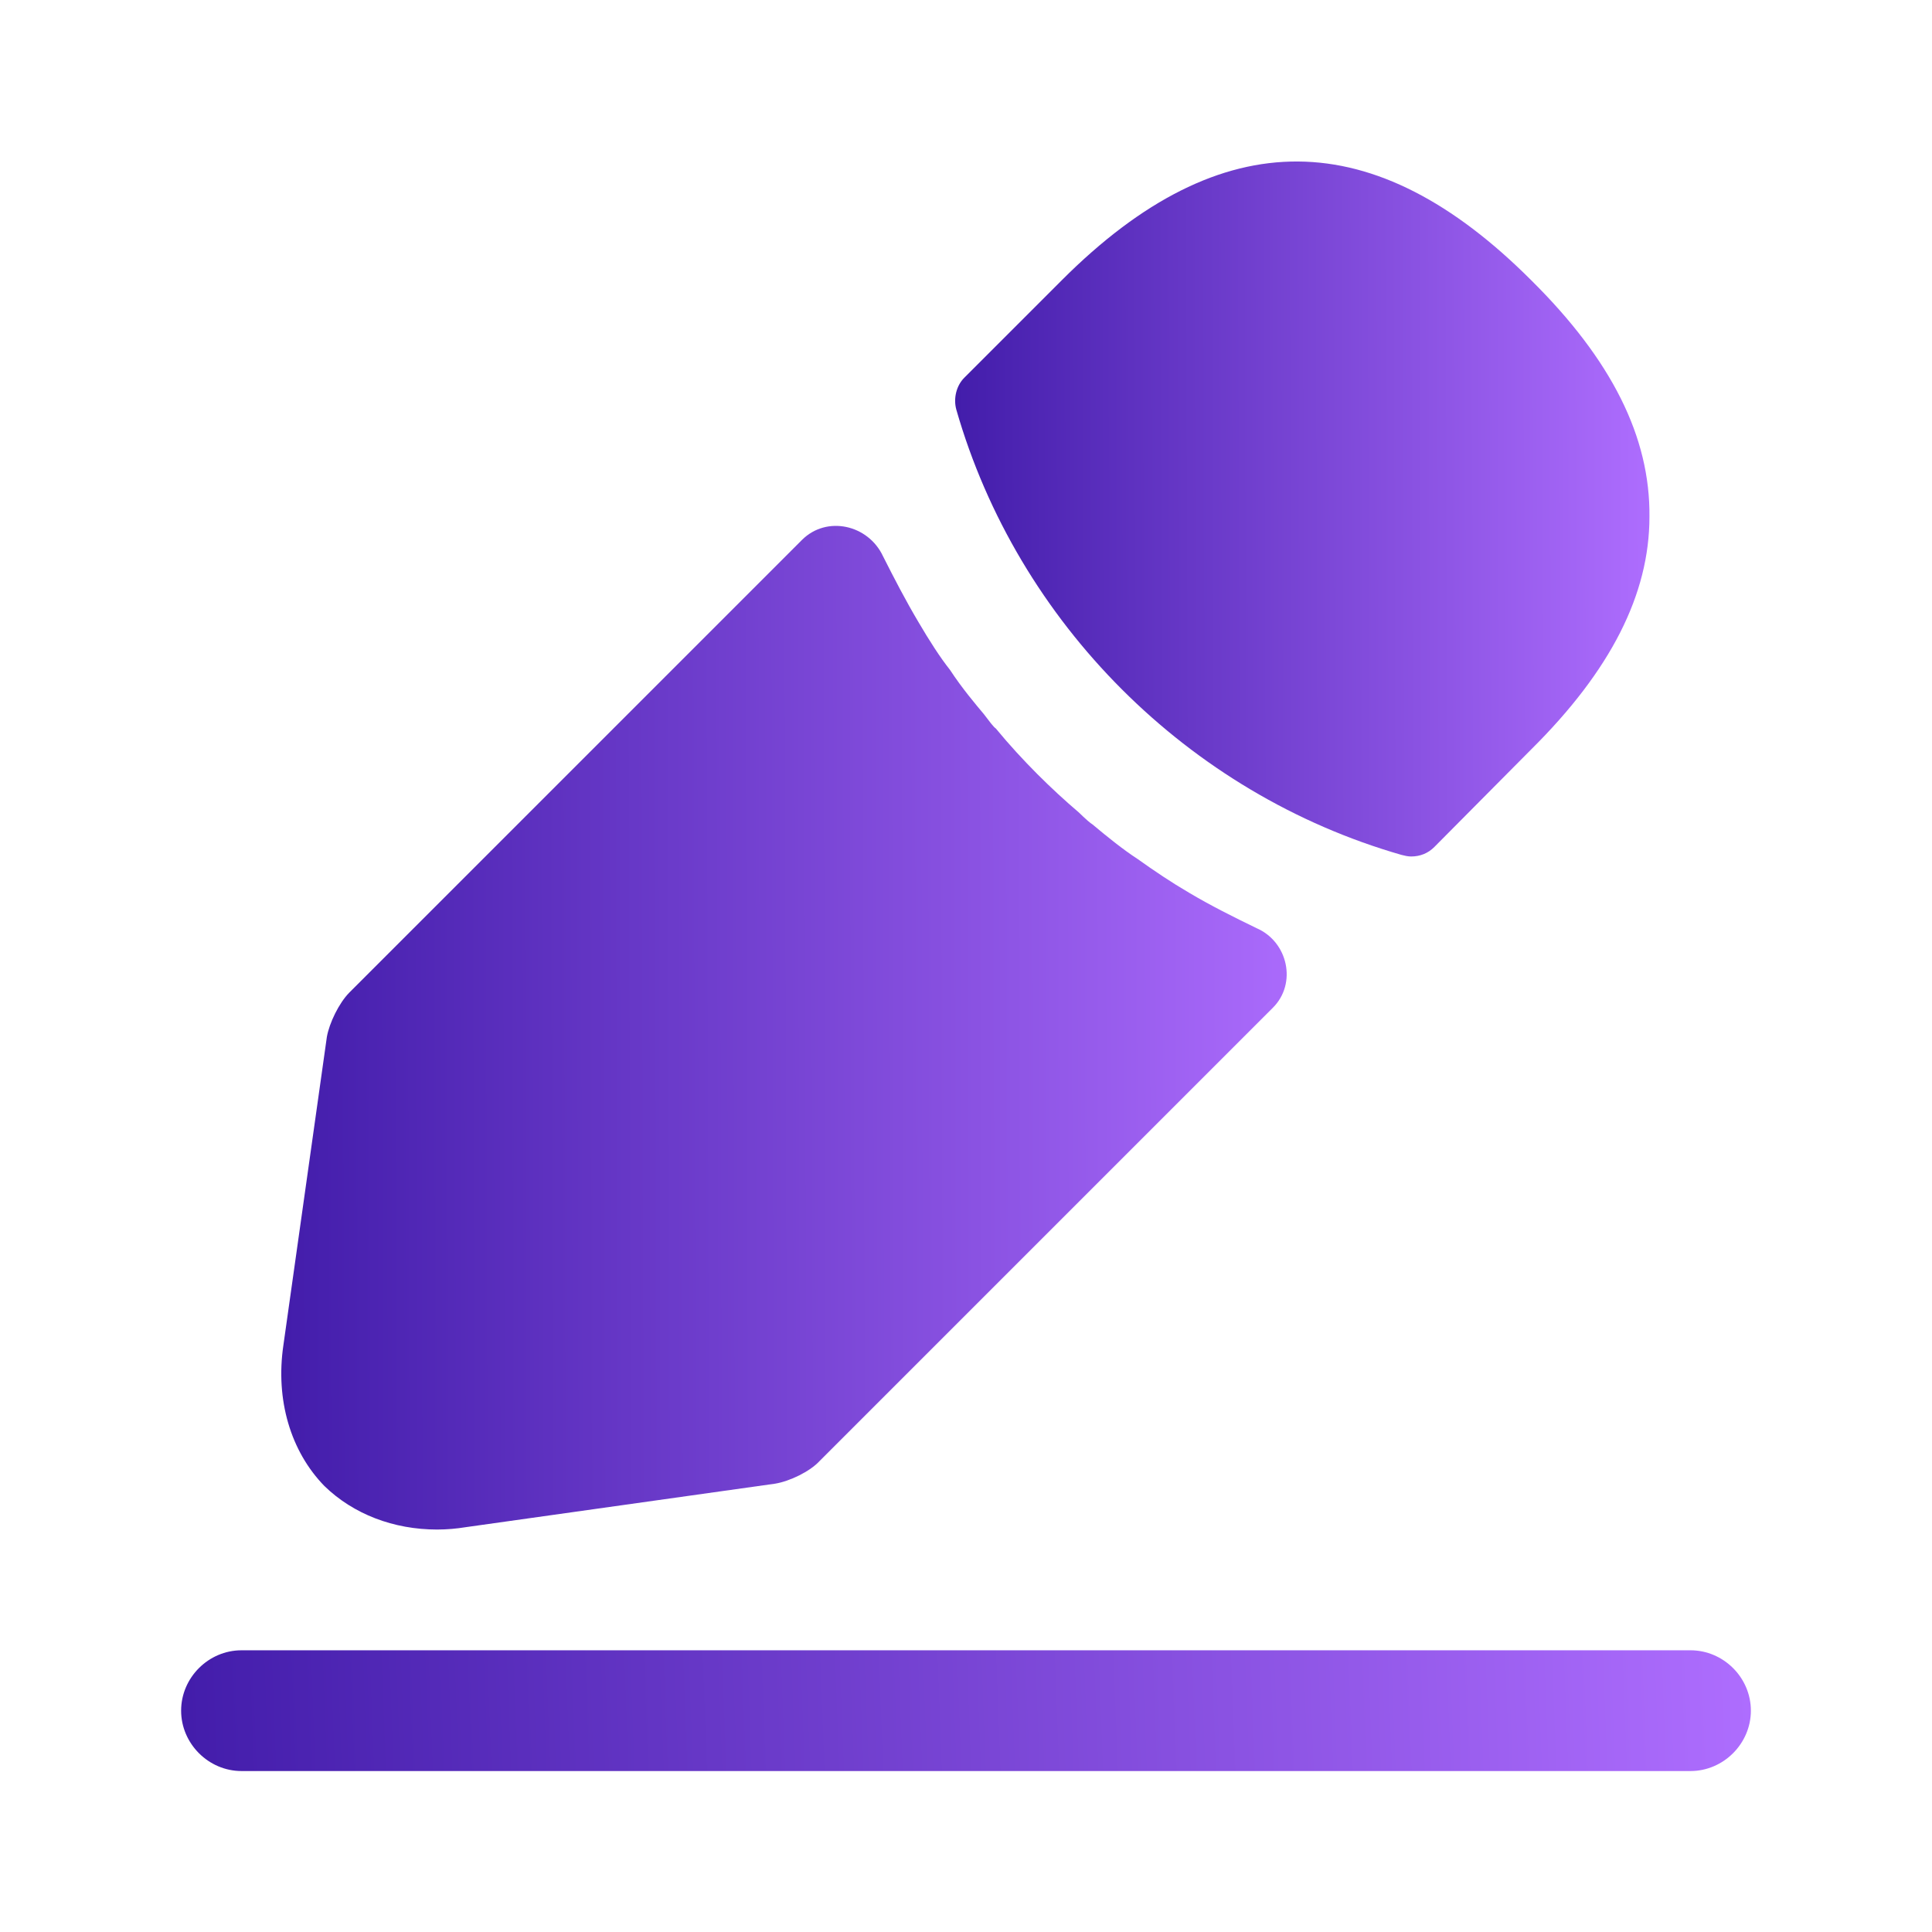
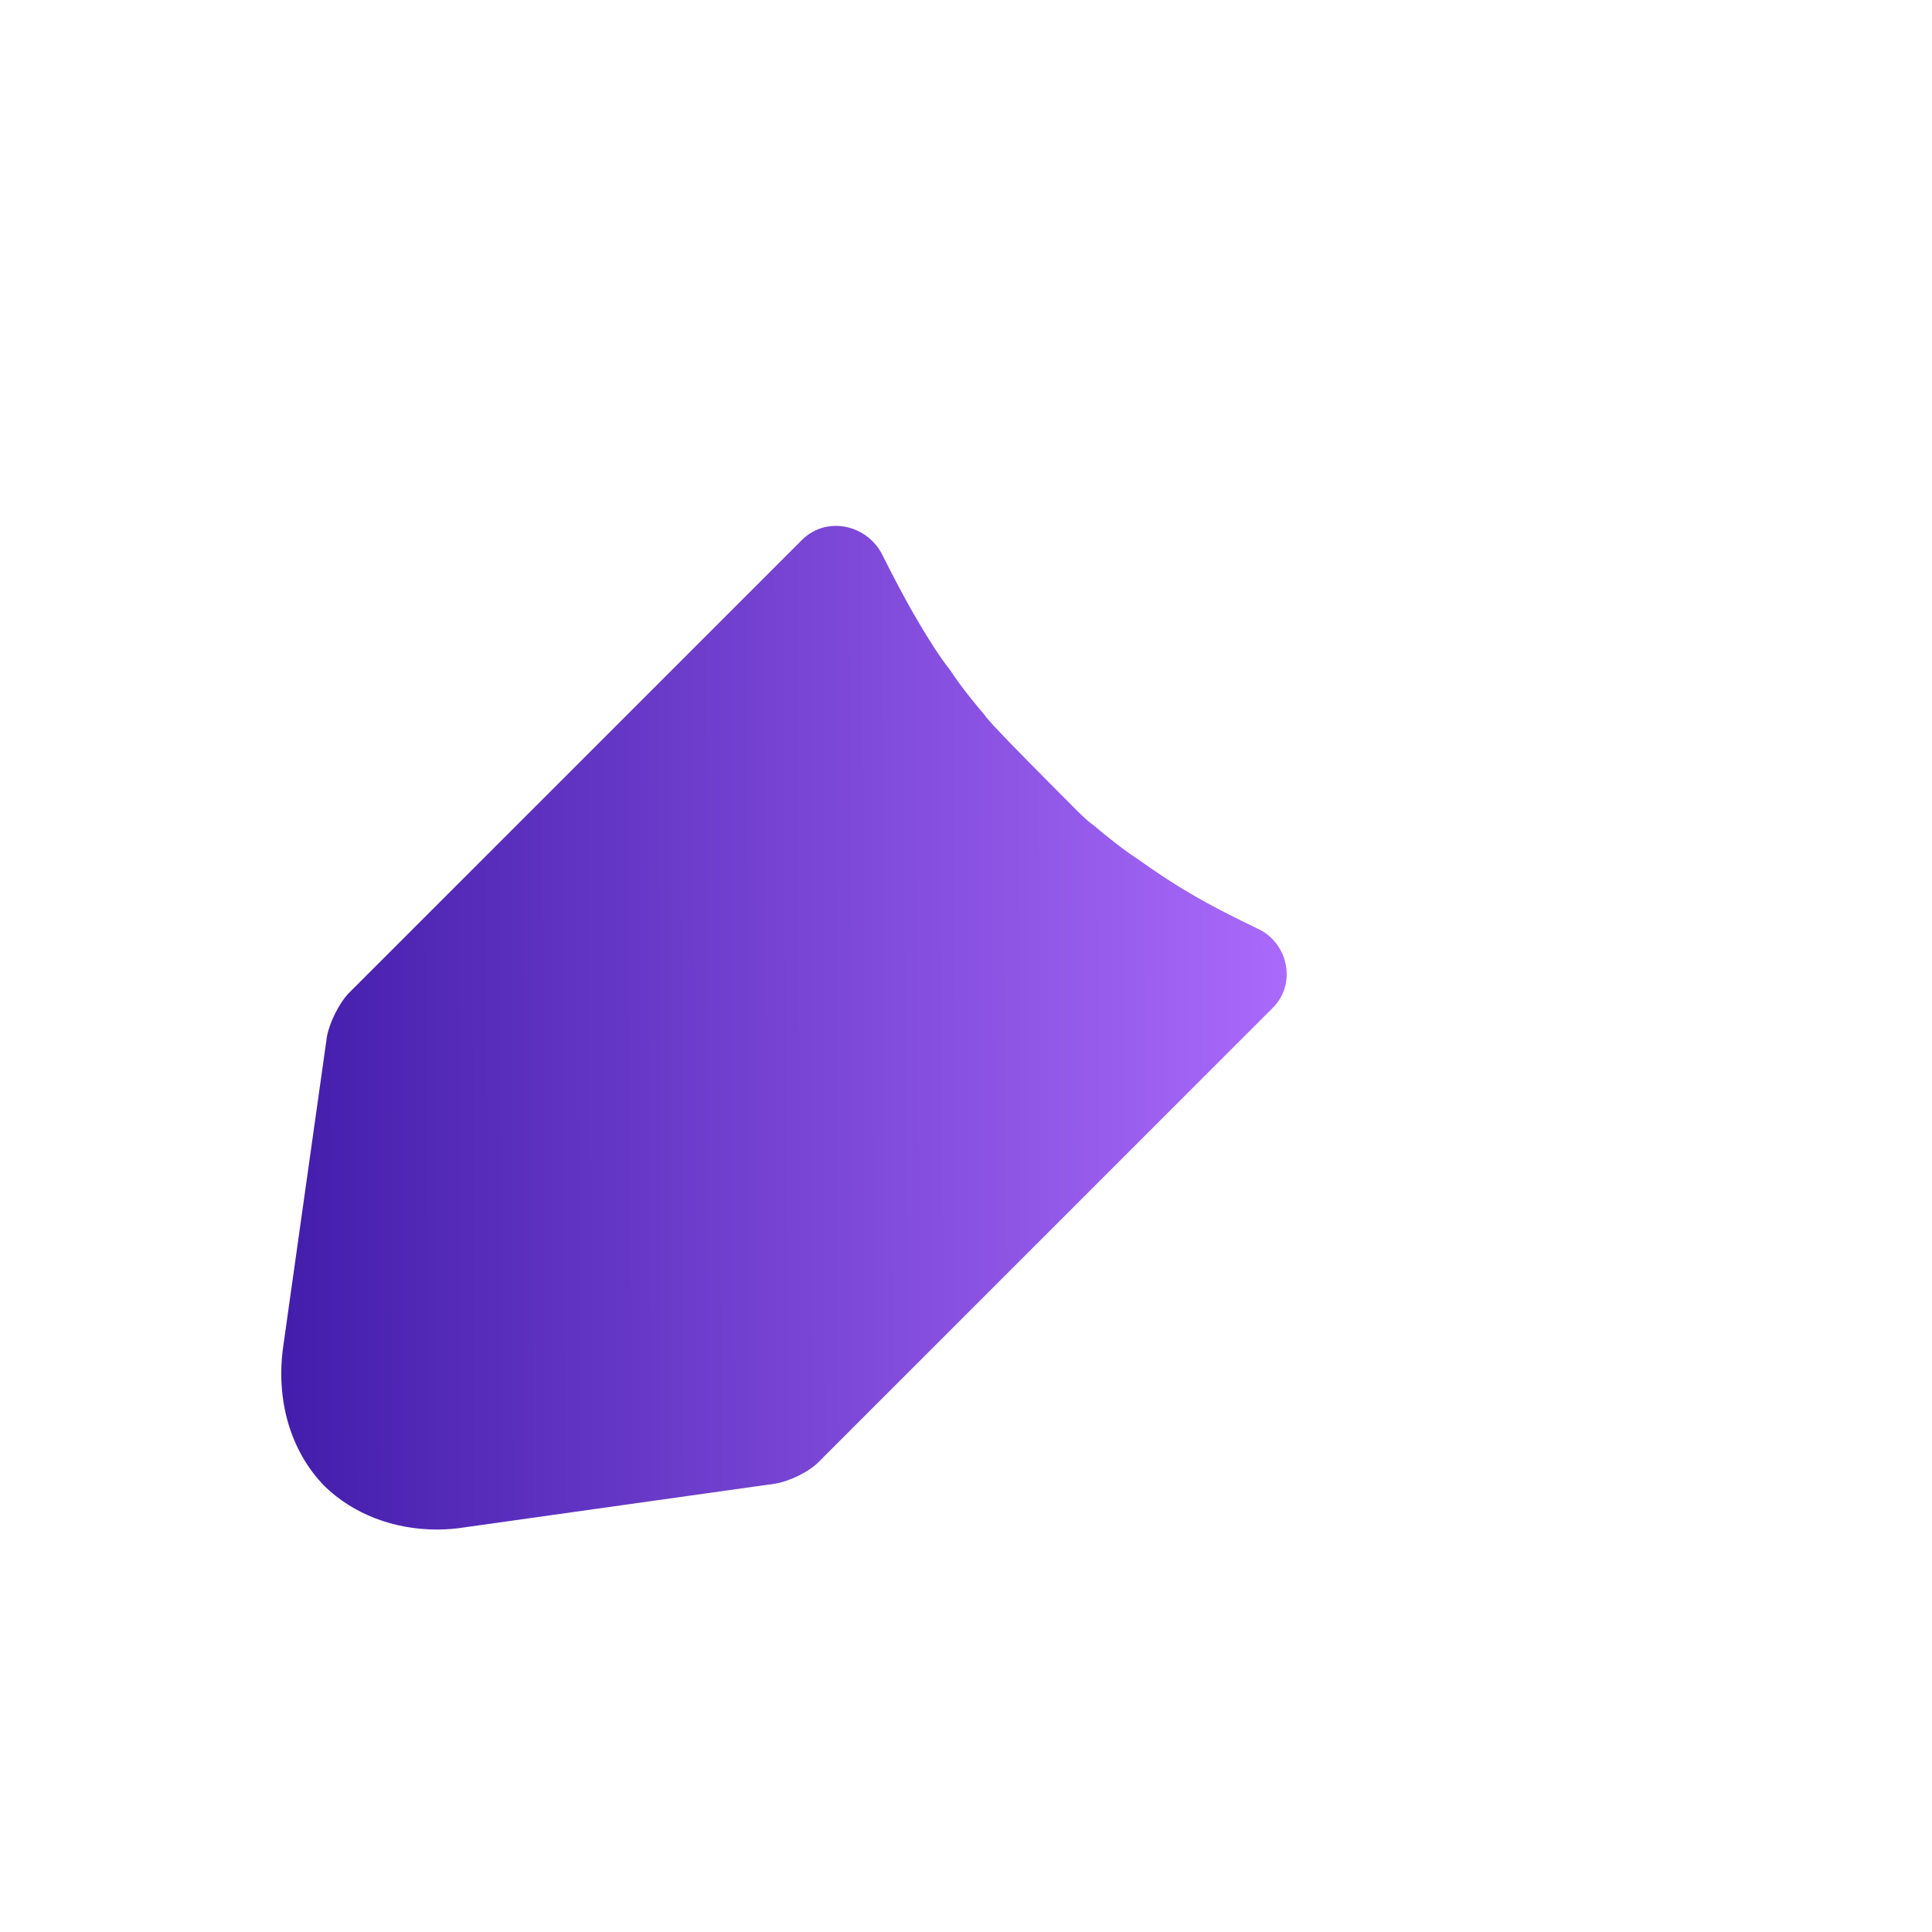
<svg xmlns="http://www.w3.org/2000/svg" width="16" height="16" viewBox="0 0 16 16" fill="none">
-   <path d="M14 14.667H2C1.727 14.667 1.5 14.44 1.5 14.167C1.5 13.893 1.727 13.667 2 13.667H14C14.273 13.667 14.5 13.893 14.5 14.167C14.5 14.44 14.273 14.667 14 14.667Z" fill="url(#paint0_linear_1612_352)" />
-   <path d="M12.68 2.32C11.387 1.027 10.12 0.993 8.794 2.32L7.987 3.127C7.92 3.193 7.894 3.3 7.92 3.393C8.427 5.16 9.84 6.573 11.607 7.08C11.634 7.087 11.66 7.093 11.687 7.093C11.76 7.093 11.827 7.067 11.88 7.013L12.68 6.207C13.34 5.553 13.66 4.92 13.66 4.28C13.667 3.62 13.347 2.98 12.68 2.32Z" fill="url(#paint1_linear_1612_352)" />
-   <path d="M10.407 7.687C10.213 7.593 10.027 7.5 9.847 7.393C9.7 7.307 9.56 7.213 9.42 7.113C9.307 7.04 9.173 6.933 9.047 6.827C9.033 6.82 8.987 6.78 8.933 6.727C8.713 6.54 8.467 6.3 8.247 6.033C8.227 6.02 8.193 5.973 8.147 5.913C8.08 5.833 7.967 5.7 7.867 5.547C7.787 5.447 7.693 5.3 7.607 5.153C7.5 4.973 7.407 4.793 7.313 4.607C7.191 4.345 6.847 4.267 6.642 4.471L2.893 8.22C2.807 8.307 2.727 8.473 2.707 8.587L2.347 11.14C2.28 11.593 2.407 12.02 2.687 12.307C2.927 12.54 3.26 12.667 3.62 12.667C3.7 12.667 3.78 12.66 3.86 12.647L6.42 12.287C6.54 12.267 6.707 12.187 6.787 12.1L10.542 8.345C10.742 8.145 10.667 7.8 10.407 7.687Z" fill="url(#paint2_linear_1612_352)" />
+   <path d="M10.407 7.687C10.213 7.593 10.027 7.5 9.847 7.393C9.7 7.307 9.56 7.213 9.42 7.113C9.307 7.04 9.173 6.933 9.047 6.827C9.033 6.82 8.987 6.78 8.933 6.727C8.227 6.02 8.193 5.973 8.147 5.913C8.08 5.833 7.967 5.7 7.867 5.547C7.787 5.447 7.693 5.3 7.607 5.153C7.5 4.973 7.407 4.793 7.313 4.607C7.191 4.345 6.847 4.267 6.642 4.471L2.893 8.22C2.807 8.307 2.727 8.473 2.707 8.587L2.347 11.14C2.28 11.593 2.407 12.02 2.687 12.307C2.927 12.54 3.26 12.667 3.62 12.667C3.7 12.667 3.78 12.66 3.86 12.647L6.42 12.287C6.54 12.267 6.707 12.187 6.787 12.1L10.542 8.345C10.742 8.145 10.667 7.8 10.407 7.687Z" fill="url(#paint2_linear_1612_352)" />
  <defs>
    <linearGradient id="paint0_linear_1612_352" x1="1.546" y1="14.167" x2="14.484" y2="13.676" gradientUnits="userSpaceOnUse">
      <stop stop-color="#431DAB" />
      <stop offset="1" stop-color="#AE6DFE" />
    </linearGradient>
    <linearGradient id="paint1_linear_1612_352" x1="7.931" y1="4.215" x2="13.662" y2="4.198" gradientUnits="userSpaceOnUse">
      <stop stop-color="#431DAB" />
      <stop offset="1" stop-color="#AE6DFE" />
    </linearGradient>
    <linearGradient id="paint2_linear_1612_352" x1="2.36" y1="8.35" x2="10.975" y2="8.325" gradientUnits="userSpaceOnUse">
      <stop stop-color="#431DAB" />
      <stop offset="1" stop-color="#AE6DFE" />
    </linearGradient>
  </defs>
</svg>